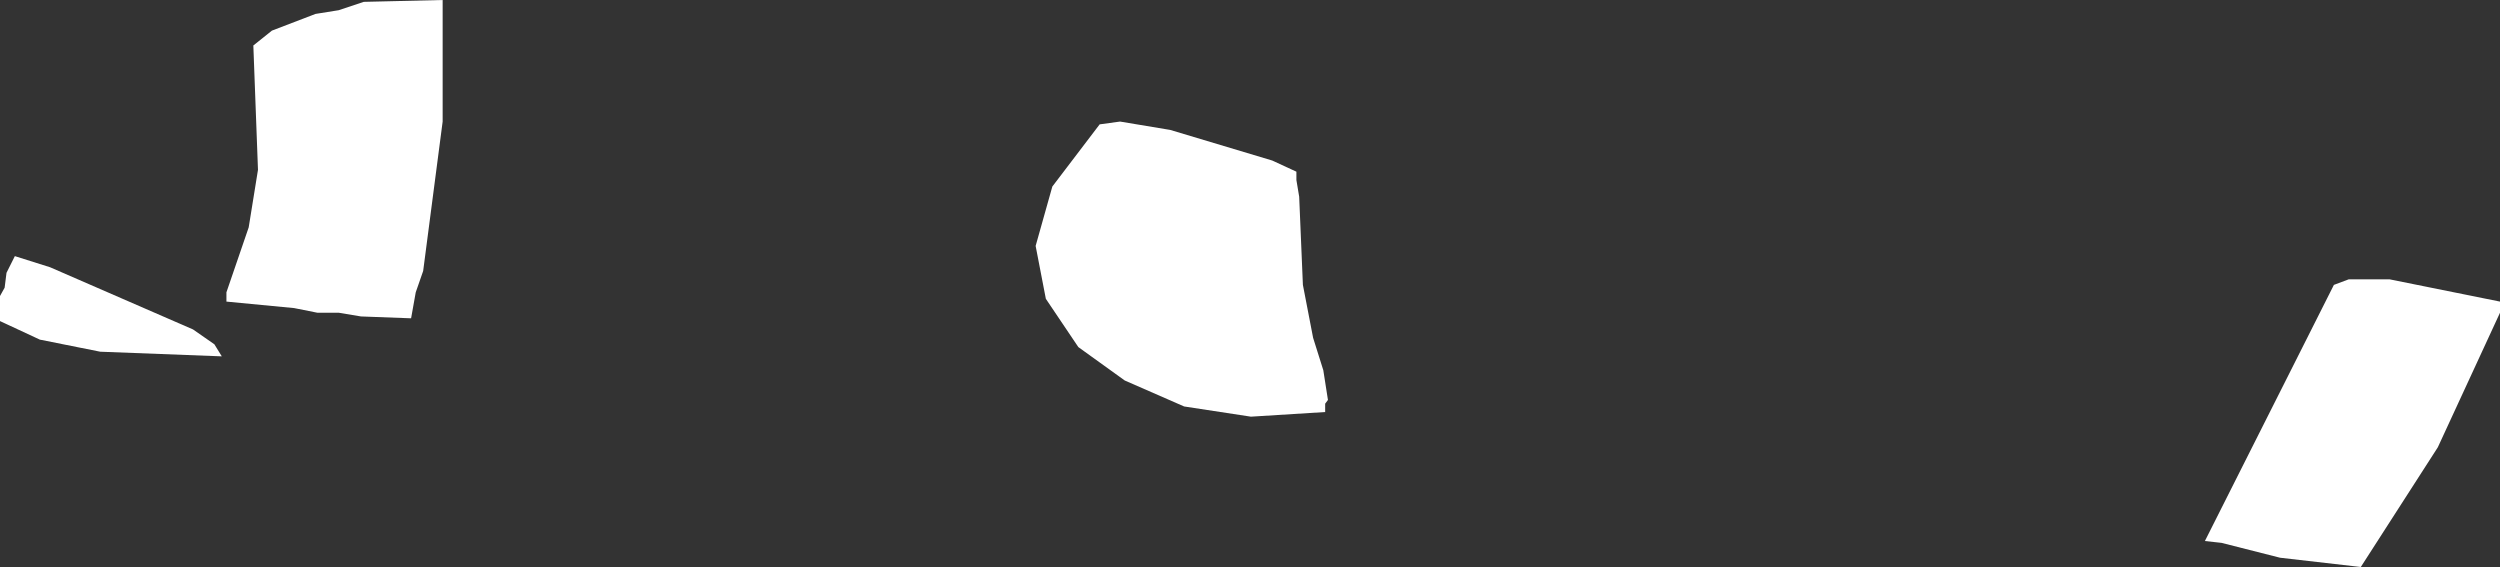
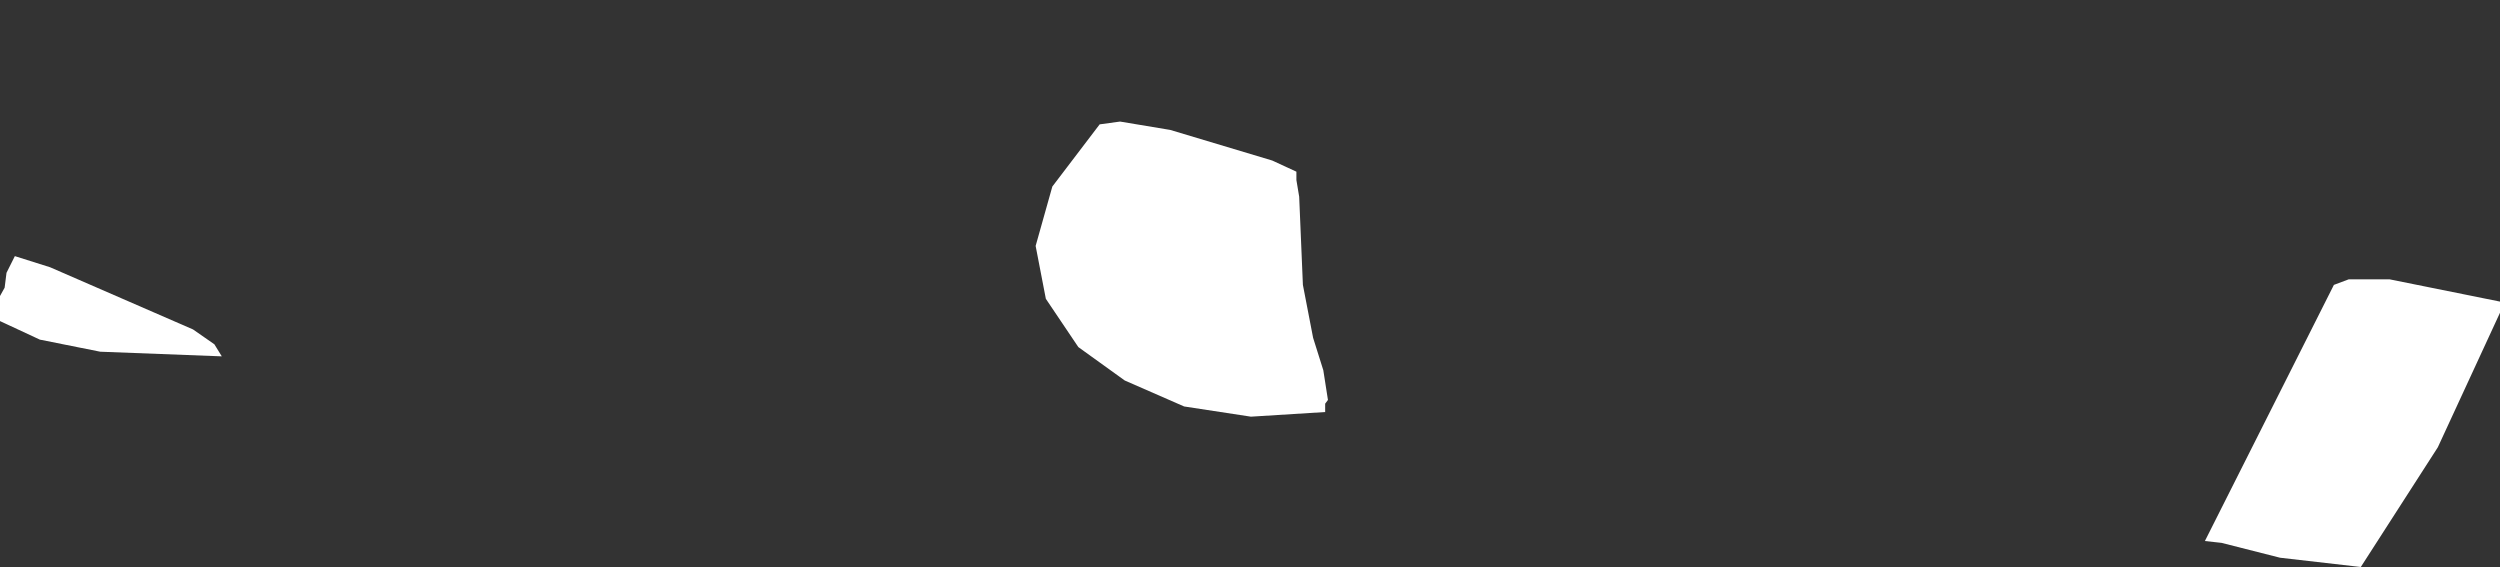
<svg xmlns="http://www.w3.org/2000/svg" height="30.55px" width="134.7px">
  <rect width="100%" height="100%" fill="#333333" stroke="none" />
  <g transform="matrix(1.0, 0.0, 0.0, 1.0, 67.35, 15.25)">
-     <path d="M61.4 -0.2 L67.35 1.0 67.35 1.6 64.0 8.85 59.85 15.3 55.5 14.8 52.35 14.0 51.45 13.9 58.4 0.1 59.2 -0.2 61.4 -0.2 M-8.1 -8.55 L-7.0 -8.7 -4.3 -8.25 1.2 -6.6 2.5 -6.0 2.5 -5.55 2.65 -4.65 2.85 0.1 3.4 2.95 3.95 4.7 4.2 6.3 4.05 6.5 4.05 6.95 0.05 7.2 -3.55 6.65 -6.75 5.25 -9.25 3.45 -11.0 0.85 -11.55 -2.0 -10.65 -5.2 -8.1 -8.55 M-50.35 -14.5 L-49.1 -14.7 -47.75 -15.15 -43.5 -15.25 -43.5 -8.7 -44.55 -0.65 -44.95 0.5 -45.2 1.9 -47.9 1.8 -49.1 1.6 -50.25 1.6 -51.5 1.35 -55.15 1.0 -55.15 0.5 -53.95 -3.0 -53.45 -6.1 -53.7 -12.8 -52.7 -13.6 -50.35 -14.5 M-64.65 -0.85 L-56.95 2.5 -55.8 3.3 -55.4 3.95 -61.95 3.7 -65.2 3.05 -67.35 2.05 -67.35 0.7 -67.1 0.25 -67.0 -0.55 -66.55 -1.45 -64.65 -0.85" fill="#ffffff" fill-rule="evenodd" stroke="none" />
+     <path d="M61.4 -0.2 L67.35 1.0 67.35 1.6 64.0 8.85 59.85 15.3 55.5 14.8 52.35 14.0 51.45 13.9 58.4 0.1 59.2 -0.2 61.4 -0.2 M-8.1 -8.55 L-7.0 -8.7 -4.3 -8.25 1.2 -6.6 2.5 -6.0 2.5 -5.55 2.65 -4.65 2.85 0.1 3.4 2.95 3.95 4.7 4.2 6.3 4.05 6.5 4.05 6.95 0.05 7.2 -3.55 6.65 -6.75 5.25 -9.25 3.45 -11.0 0.85 -11.55 -2.0 -10.65 -5.2 -8.1 -8.55 M-50.35 -14.5 M-64.65 -0.85 L-56.95 2.5 -55.8 3.3 -55.4 3.95 -61.95 3.7 -65.2 3.05 -67.35 2.05 -67.35 0.7 -67.1 0.25 -67.0 -0.55 -66.55 -1.45 -64.65 -0.85" fill="#ffffff" fill-rule="evenodd" stroke="none" />
  </g>
</svg>